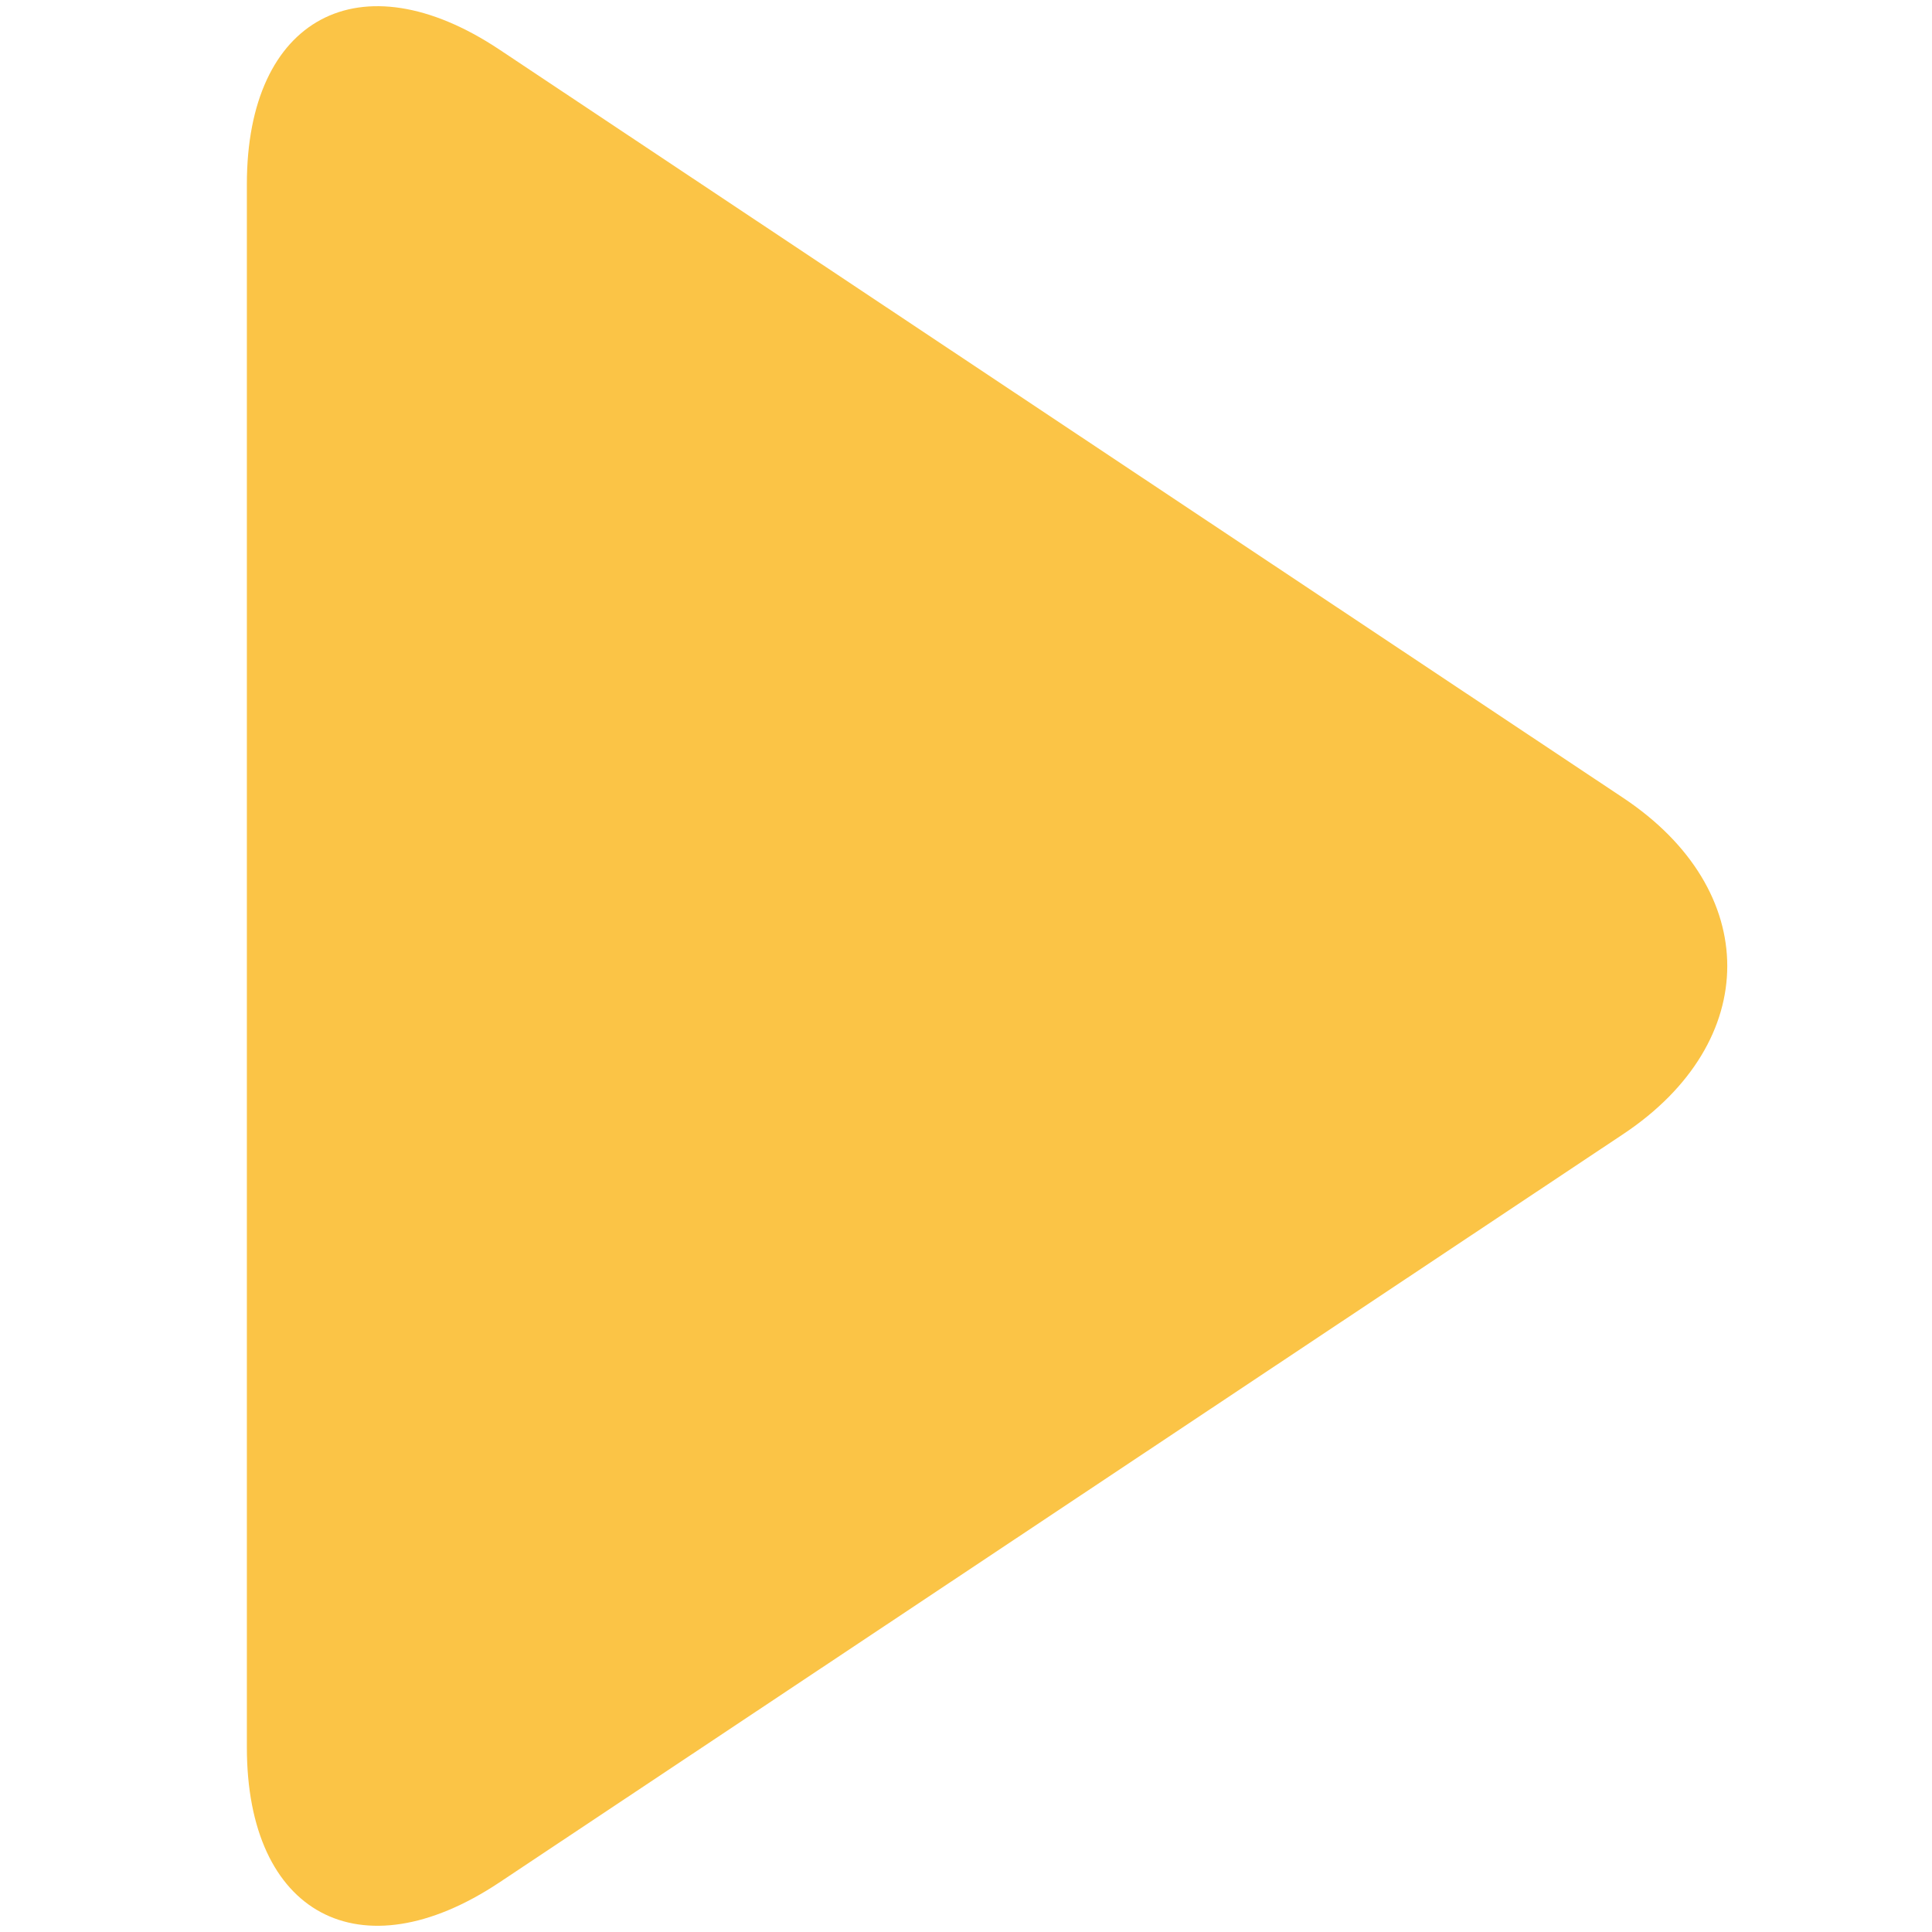
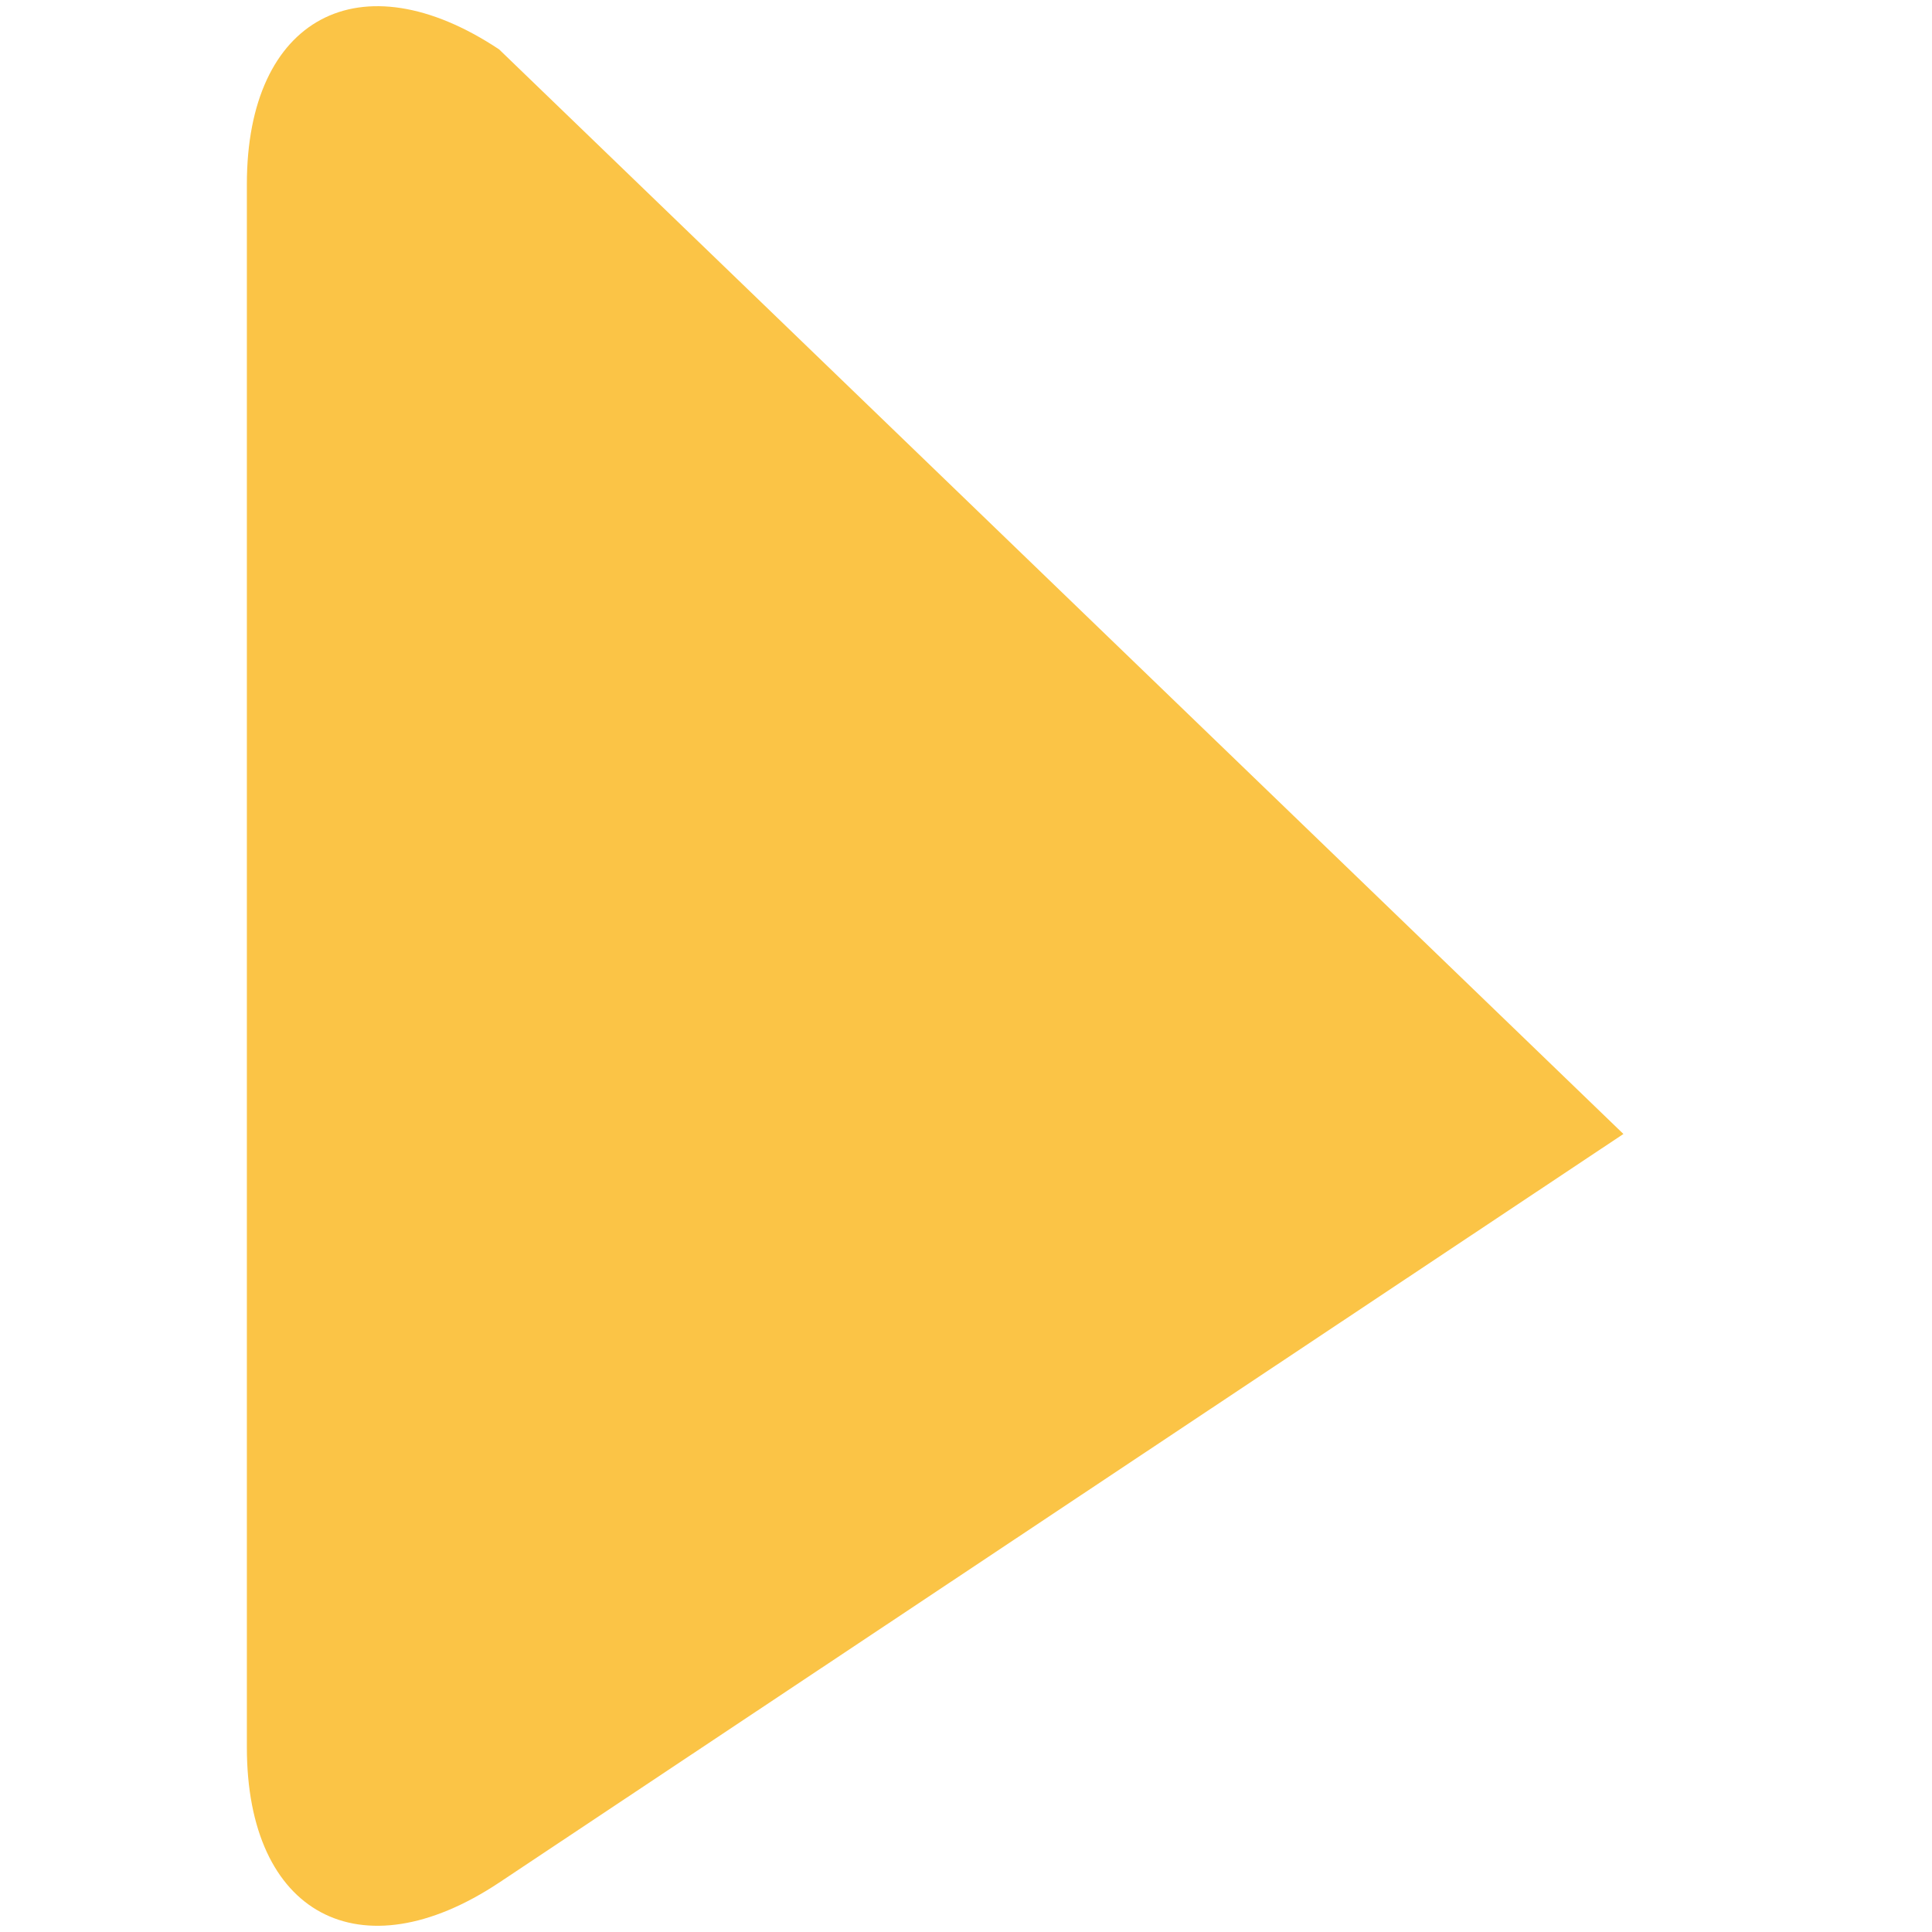
<svg xmlns="http://www.w3.org/2000/svg" version="1.1" id="Layer_1" x="0px" y="0px" viewBox="0 0 36 36" style="enable-background:new 0 0 36 36;" xml:space="preserve">
  <style type="text/css">
	.st0{fill:#FBC446;}
</style>
-   <path class="st0" d="M30.25,21.13c2.58-1.72,2.58-4.54,0-6.26L9.3,0.92C6.71-0.8,4.6,0.33,4.6,3.43v29.13c0,3.11,2.11,4.24,4.7,2.52  L30.25,21.13z" />
+   <path class="st0" d="M30.25,21.13L9.3,0.92C6.71-0.8,4.6,0.33,4.6,3.43v29.13c0,3.11,2.11,4.24,4.7,2.52  L30.25,21.13z" />
</svg>